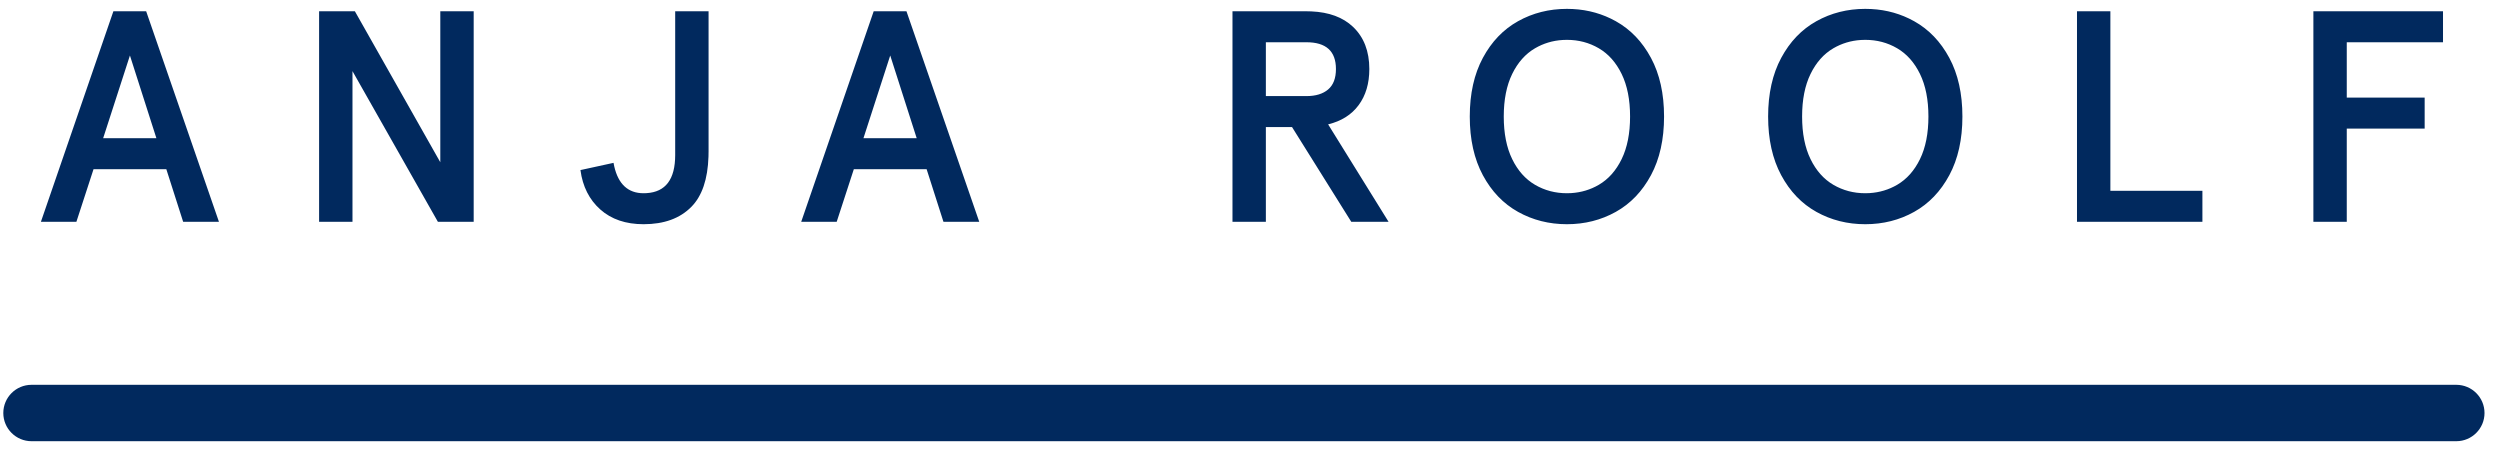
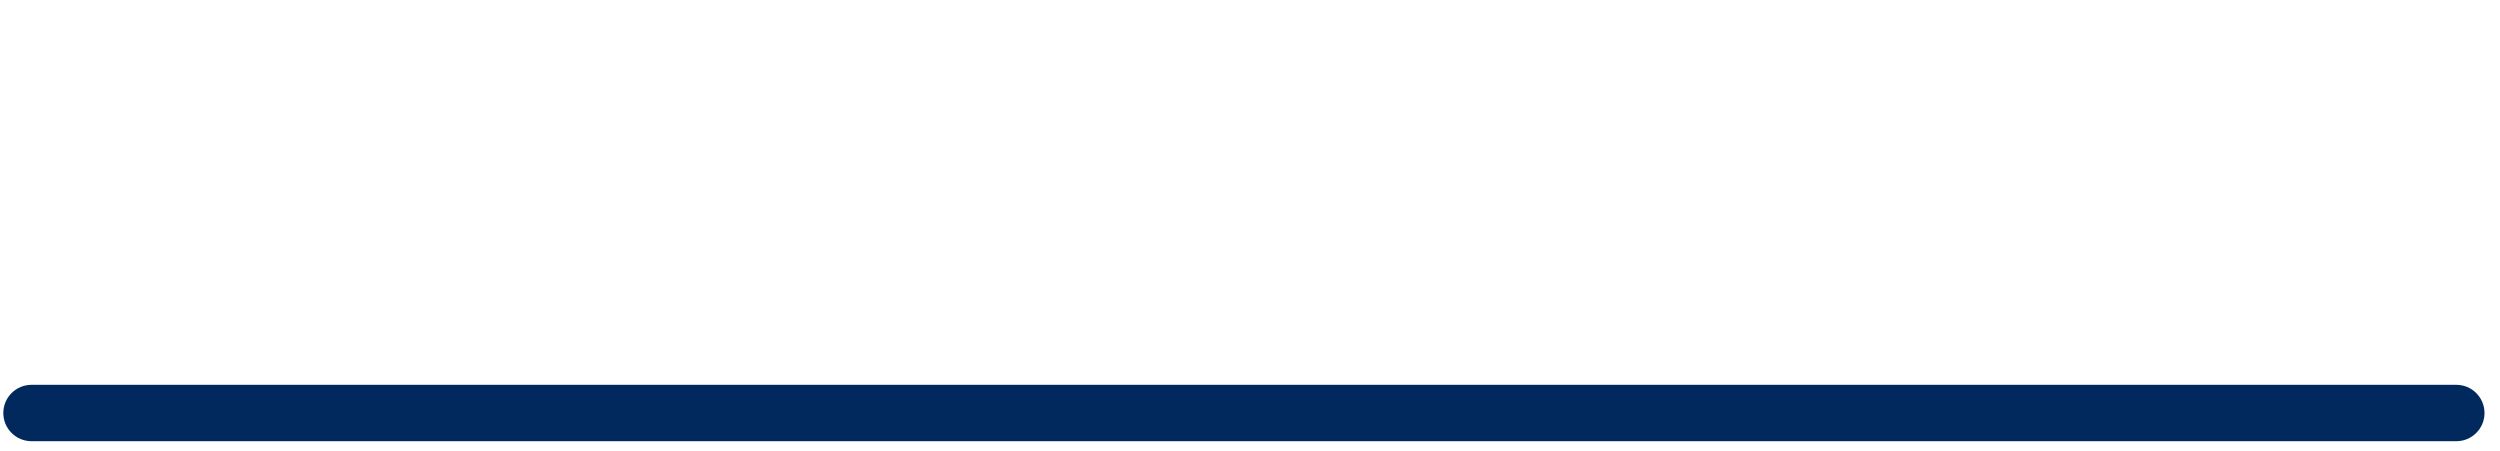
<svg xmlns="http://www.w3.org/2000/svg" width="133px" height="24px" viewBox="0 0 133 24" version="1.1">
  <title>Logo</title>
  <g id="Page-1" stroke="none" stroke-width="1" fill="none" fill-rule="evenodd">
    <g id="1440" transform="translate(-200, -72)" fill="#01295E" fill-rule="nonzero">
      <g id="Logo" transform="translate(200.176, 72.472)">
-         <path d="M83.184,0 L83.497,0.008 C84.325,0.051 85.087,0.267 85.784,0.656 C86.568,1.093 87.192,1.744 87.656,2.608 C88.12,3.472 88.352,4.512 88.352,5.728 C88.352,6.944 88.12,7.984 87.656,8.848 C87.192,9.712 86.568,10.363 85.784,10.8 C85,11.237 84.133,11.456 83.184,11.456 C82.235,11.456 81.368,11.237 80.584,10.8 C79.8,10.363 79.176,9.712 78.712,8.848 C78.248,7.984 78.016,6.944 78.016,5.728 C78.016,4.512 78.248,3.472 78.712,2.608 C79.176,1.744 79.8,1.093 80.584,0.656 C81.368,0.219 82.235,0 83.184,0 L83.184,0 Z M99.056,6.75015599e-14 L99.369,0.008 C100.197,0.051 100.959,0.267 101.656,0.656 C102.44,1.093 103.064,1.744 103.528,2.608 C103.992,3.472 104.224,4.512 104.224,5.728 C104.224,6.944 103.992,7.984 103.528,8.848 C103.064,9.712 102.44,10.363 101.656,10.8 C100.872,11.237 100.005,11.456 99.056,11.456 C98.107,11.456 97.24,11.237 96.456,10.8 C95.672,10.363 95.048,9.712 94.584,8.848 C94.12,7.984 93.888,6.944 93.888,5.728 C93.888,4.512 94.12,3.472 94.584,2.608 C95.048,1.744 95.672,1.093 96.456,0.656 C97.24,0.219 98.107,6.75015599e-14 99.056,6.75015599e-14 L99.056,6.75015599e-14 Z M37.52,0.128 L37.52,7.584 L37.515,7.866 C37.475,9.066 37.173,9.954 36.608,10.528 C36,11.147 35.152,11.456 34.064,11.456 C33.115,11.456 32.347,11.195 31.76,10.672 C31.173,10.149 30.821,9.451 30.704,8.576 L30.704,8.576 L32.464,8.192 L32.501,8.377 C32.72,9.331 33.241,9.808 34.064,9.808 L34.064,9.808 L34.22,9.803 C35.236,9.742 35.744,9.066 35.744,7.776 L35.744,7.776 L35.744,0.128 L37.52,0.128 Z M7.6,0.128 L11.472,11.328 L9.568,11.328 L8.672,8.528 L4.8,8.528 L3.888,11.328 L2,11.328 L5.856,0.128 L7.6,0.128 Z M25.024,11.328 L23.12,11.328 L18.576,3.312 L18.576,11.328 L16.8,11.328 L16.8,0.128 L18.704,0.128 L23.248,8.16 L23.248,0.128 L25.024,0.128 L25.024,11.328 Z M48.048,0.128 L51.92,11.328 L50.016,11.328 L49.12,8.528 L45.248,8.528 L44.336,11.328 L42.448,11.328 L46.304,0.128 L48.048,0.128 Z M69.328,0.128 L69.59,0.134 C70.53,0.176 71.267,0.448 71.8,0.952 C72.381,1.501 72.672,2.251 72.672,3.2 C72.672,3.968 72.483,4.608 72.104,5.12 C71.725,5.632 71.184,5.973 70.48,6.144 L70.48,6.144 L73.696,11.328 L71.712,11.328 L68.56,6.288 L67.168,6.288 L67.168,11.328 L65.392,11.328 L65.392,0.128 L69.328,0.128 Z M112.096,0.128 L112.096,9.68 L116.992,9.68 L116.992,11.328 L110.32,11.328 L110.32,0.128 L112.096,0.128 Z M129.792,0.128 L129.792,1.776 L124.672,1.776 L124.672,4.72 L128.816,4.72 L128.816,6.368 L124.672,6.368 L124.672,11.328 L122.896,11.328 L122.896,0.128 L129.792,0.128 Z M99.056,1.648 L98.826,1.655 C98.297,1.688 97.808,1.835 97.36,2.096 C96.848,2.395 96.443,2.851 96.144,3.464 C95.845,4.077 95.696,4.832 95.696,5.728 C95.696,6.624 95.845,7.379 96.144,7.992 C96.443,8.605 96.848,9.061 97.36,9.36 C97.872,9.659 98.437,9.808 99.056,9.808 L99.056,9.808 L99.285,9.801 C99.815,9.768 100.304,9.621 100.752,9.36 C101.264,9.061 101.669,8.605 101.968,7.992 C102.267,7.379 102.416,6.624 102.416,5.728 C102.416,4.832 102.267,4.077 101.968,3.464 C101.669,2.851 101.264,2.395 100.752,2.096 C100.24,1.797 99.675,1.648 99.056,1.648 L99.056,1.648 Z M83.184,1.648 L82.954,1.655 C82.425,1.688 81.936,1.835 81.488,2.096 C80.976,2.395 80.571,2.851 80.272,3.464 C79.973,4.077 79.824,4.832 79.824,5.728 C79.824,6.624 79.973,7.379 80.272,7.992 C80.571,8.605 80.976,9.061 81.488,9.36 C82,9.659 82.565,9.808 83.184,9.808 L83.184,9.808 L83.413,9.801 C83.943,9.768 84.432,9.621 84.88,9.36 C85.392,9.061 85.797,8.605 86.096,7.992 C86.395,7.379 86.544,6.624 86.544,5.728 C86.544,4.832 86.395,4.077 86.096,3.464 C85.797,2.851 85.392,2.395 84.88,2.096 C84.368,1.797 83.803,1.648 83.184,1.648 L83.184,1.648 Z M6.736,2.48 L5.312,6.88 L8.144,6.88 L6.736,2.48 Z M47.184,2.48 L45.76,6.88 L48.592,6.88 L47.184,2.48 Z M69.328,1.776 L67.168,1.776 L67.168,4.64 L69.328,4.64 C69.819,4.64 70.203,4.523 70.48,4.288 C70.757,4.053 70.896,3.691 70.896,3.2 C70.896,2.251 70.373,1.776 69.328,1.776 L69.328,1.776 Z" id="Combined-Shape" />
        <path d="M1.5,20 L130.5,20 C131.328,20 132,20.672 132,21.5 C132,22.328 131.328,23 130.5,23 L1.5,23 C0.672,23 1.01453063e-16,22.328 0,21.5 C-1.01453063e-16,20.672 0.672,20 1.5,20 Z" id="Rectangle" />
      </g>
    </g>
  </g>
</svg>